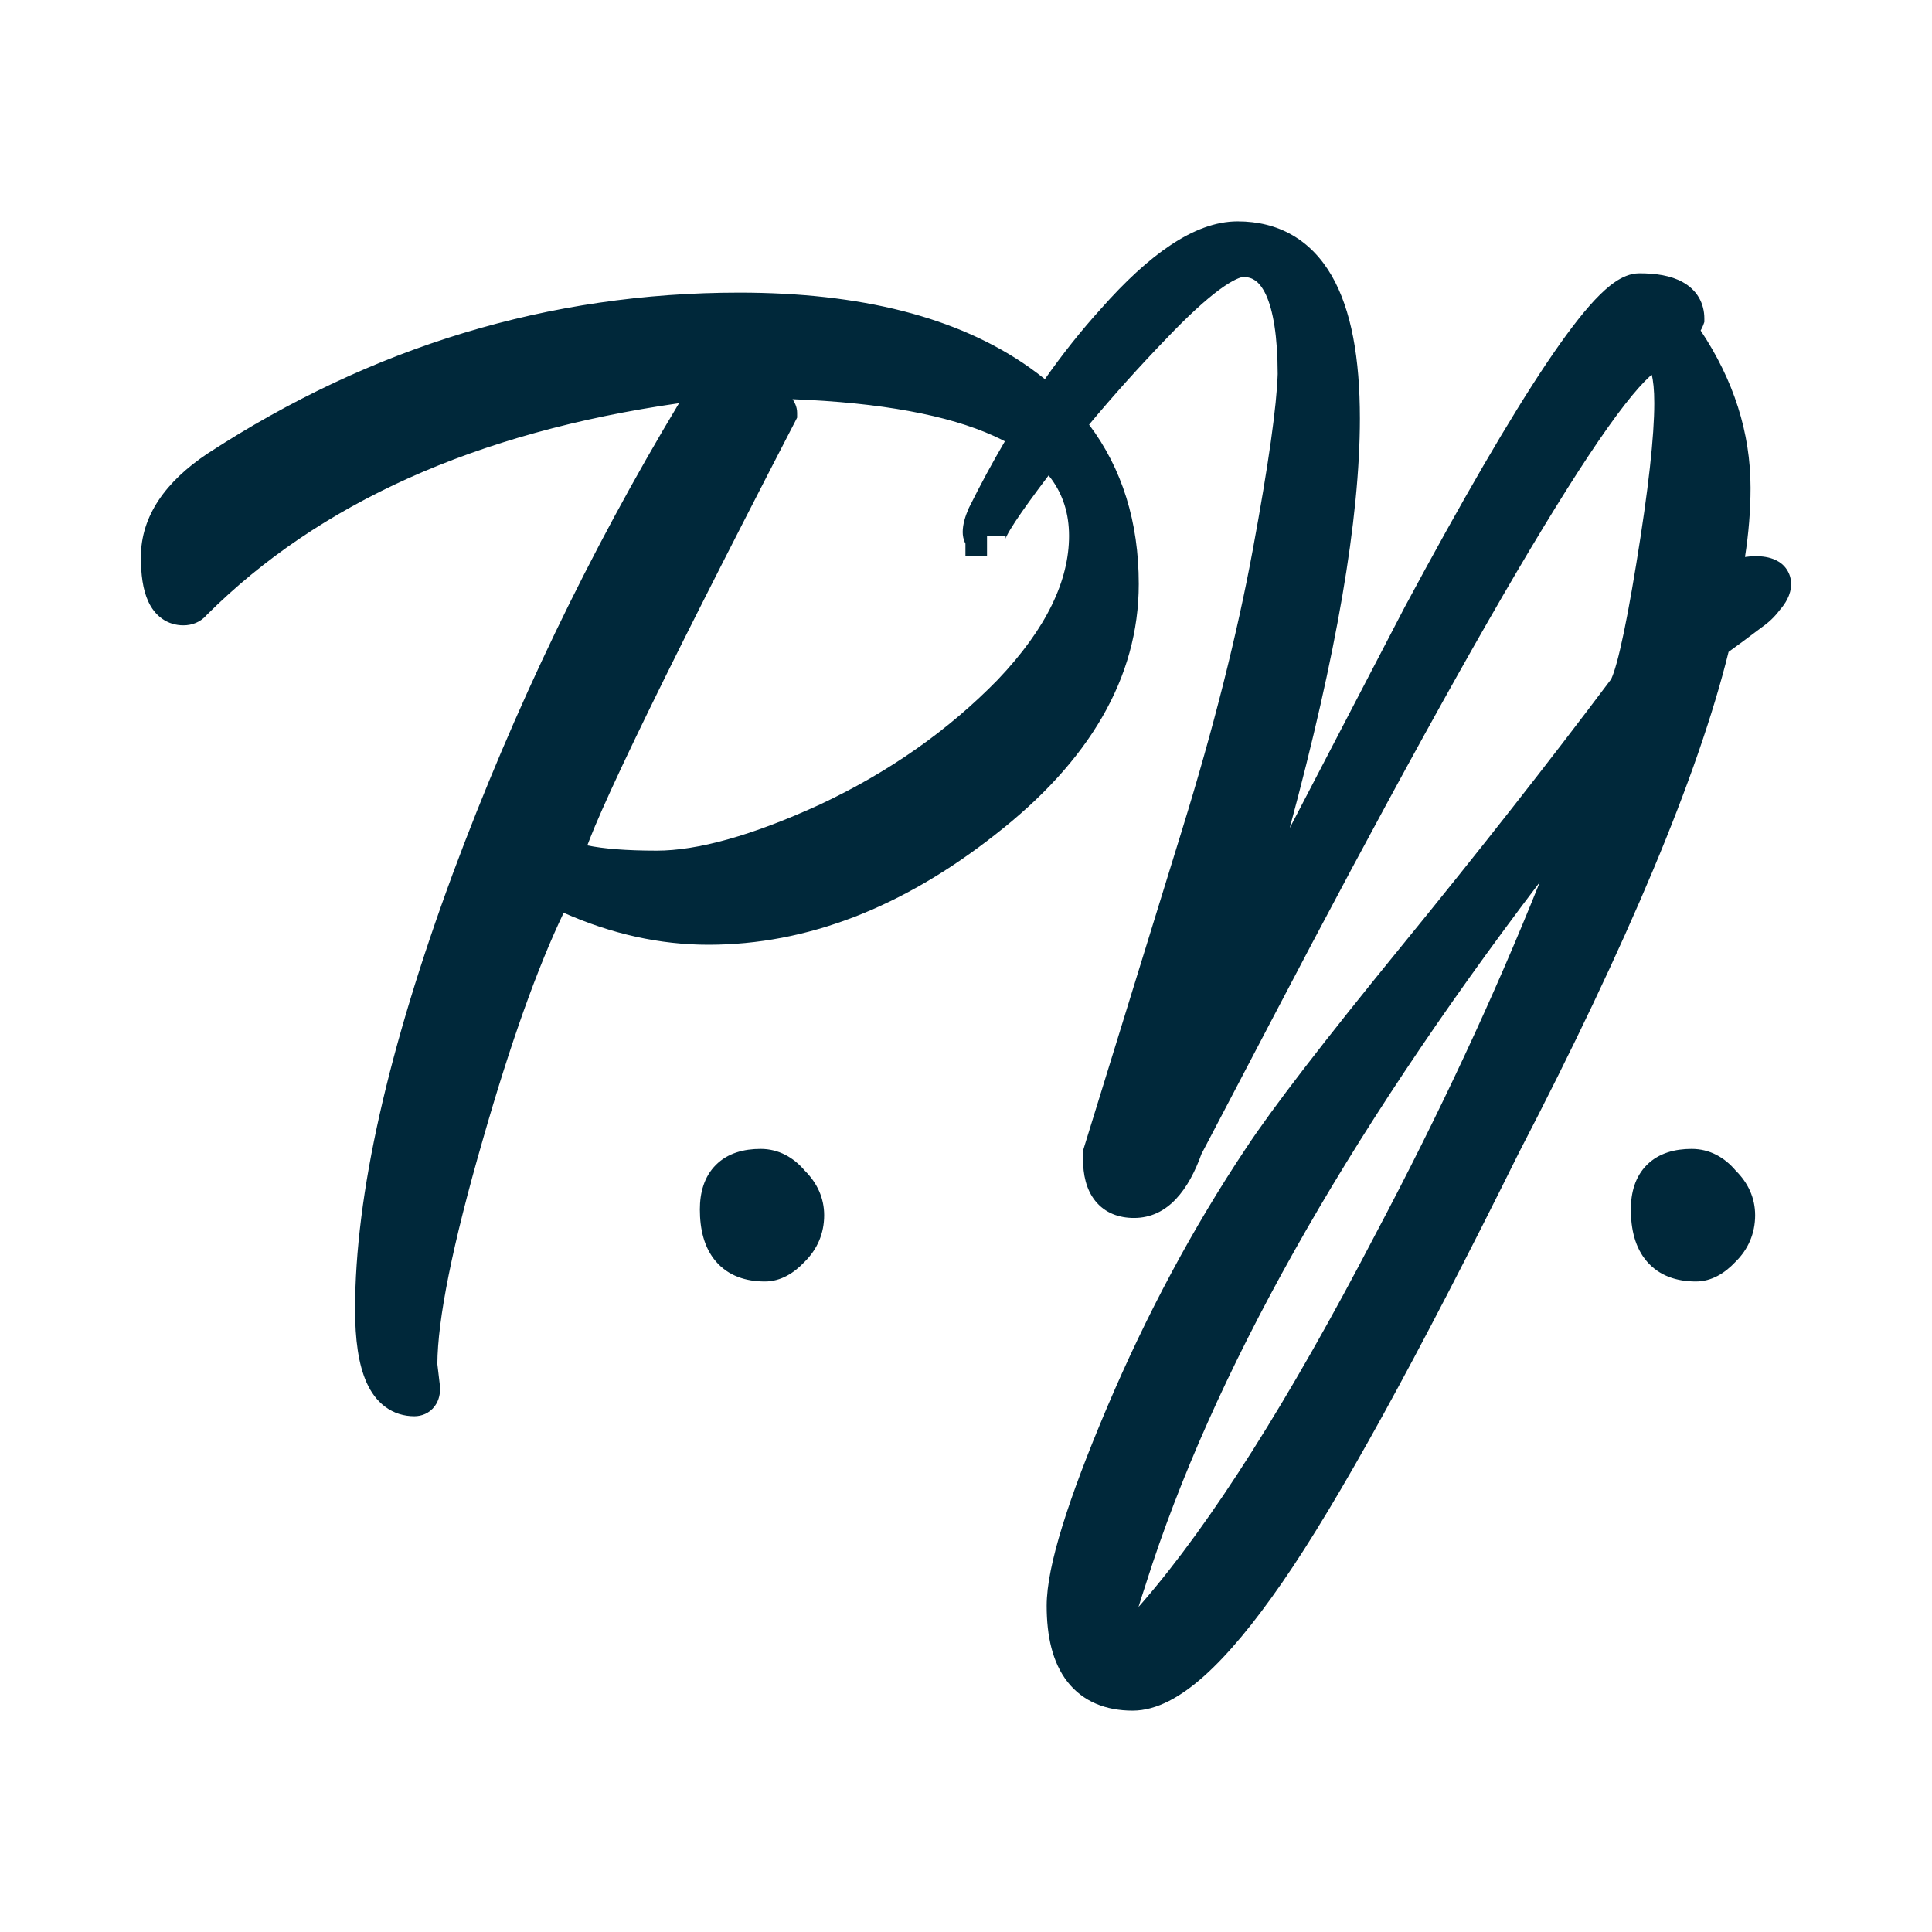
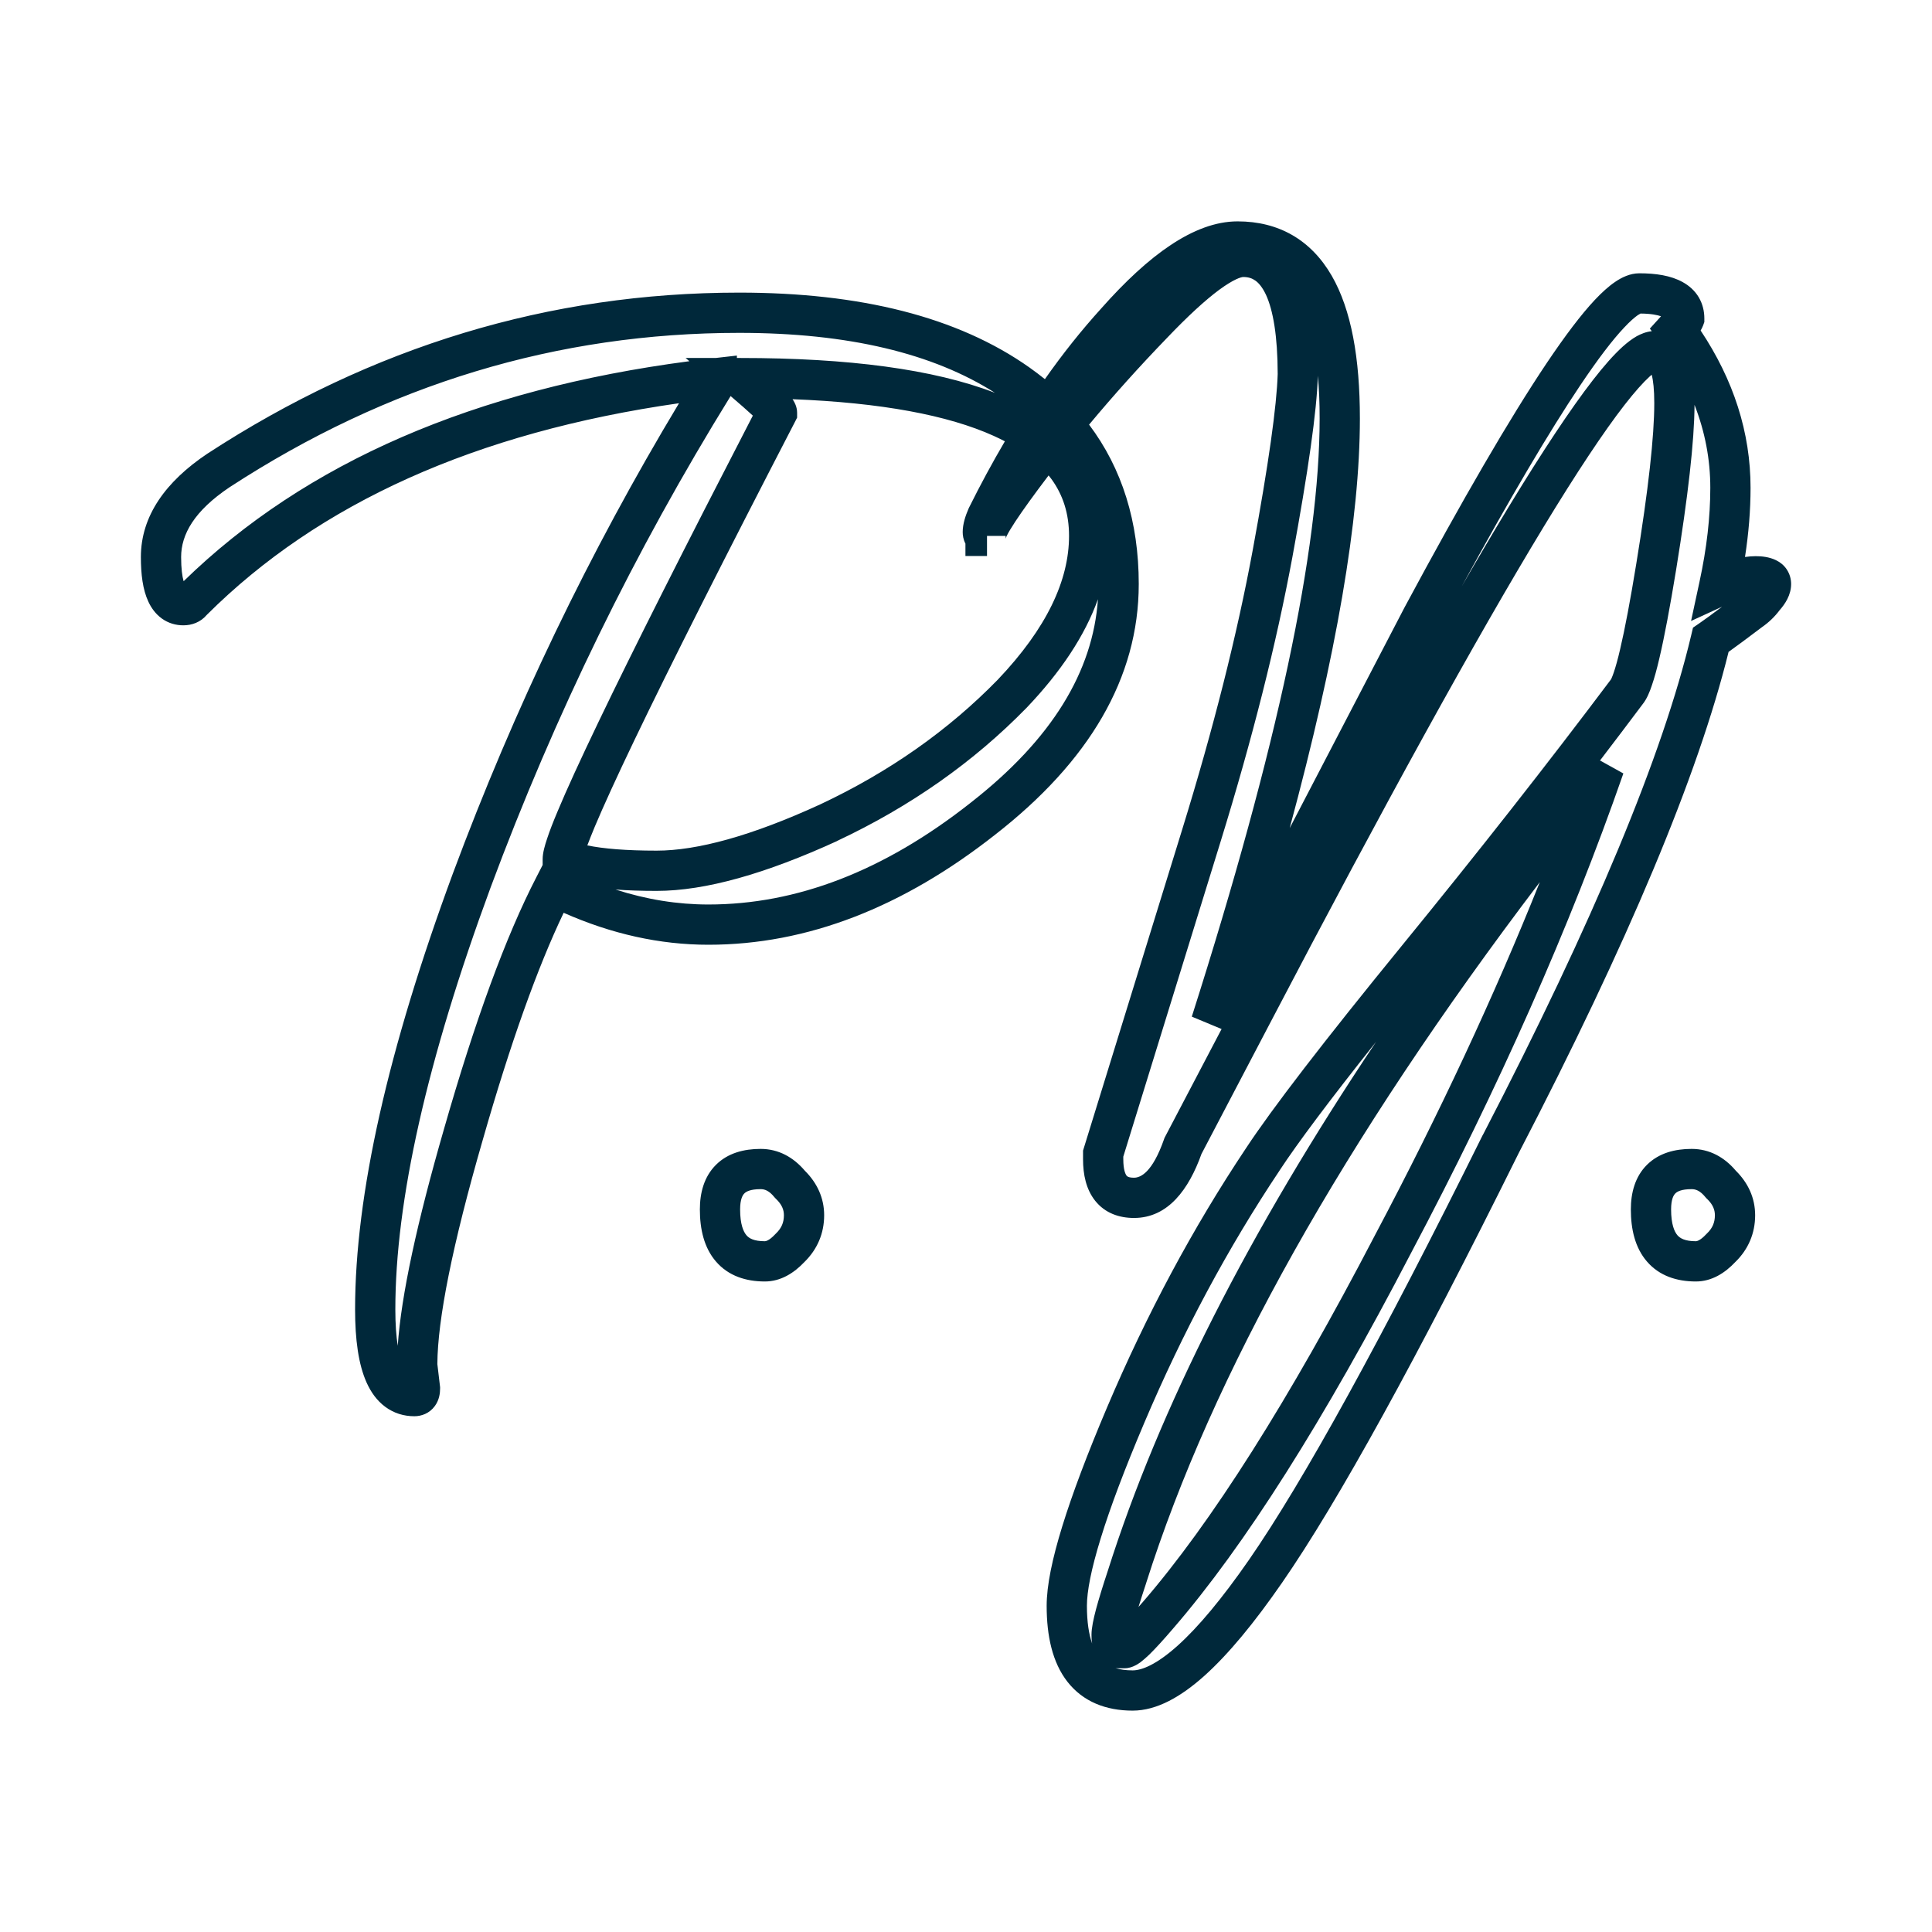
<svg xmlns="http://www.w3.org/2000/svg" width="24" height="24" viewBox="0 0 24 24" fill="none">
-   <path d="M5.183 16.96L5.217 17.247C5.217 17.311 5.194 17.343 5.148 17.343C4.823 17.343 4.661 16.984 4.661 16.267C4.661 14.881 5.061 13.104 5.861 10.936C6.672 8.753 7.687 6.681 8.904 4.721V4.697C6.087 5.016 3.913 5.94 2.383 7.47C2.359 7.502 2.325 7.518 2.278 7.518C2.093 7.518 2 7.319 2 6.92C2 6.522 2.238 6.163 2.713 5.845C4.719 4.538 6.875 3.885 9.183 3.885C10.655 3.885 11.809 4.179 12.643 4.769C13.478 5.359 13.896 6.187 13.896 7.255C13.896 8.323 13.333 9.295 12.209 10.171C11.096 11.048 9.959 11.486 8.8 11.486C8.162 11.486 7.525 11.327 6.887 11.008C6.516 11.725 6.139 12.753 5.757 14.092C5.374 15.414 5.183 16.371 5.183 16.96ZM13.53 6.657C13.53 5.351 12.087 4.697 9.2 4.697C9.501 4.952 9.652 5.096 9.652 5.128C7.878 8.554 6.991 10.402 6.991 10.673C7.223 10.769 7.612 10.817 8.157 10.817C8.713 10.817 9.426 10.618 10.296 10.219C11.177 9.805 11.936 9.271 12.574 8.618C13.212 7.948 13.53 7.295 13.53 6.657Z" fill="#00283A" />
-   <path d="M9.449 14.522C9.588 14.522 9.709 14.586 9.814 14.713C9.93 14.825 9.988 14.952 9.988 15.096C9.988 15.255 9.93 15.39 9.814 15.502C9.709 15.614 9.605 15.669 9.501 15.669C9.13 15.669 8.944 15.454 8.944 15.024C8.944 14.689 9.112 14.522 9.449 14.522Z" fill="#00283A" />
-   <path d="M21.357 7.279C21.53 7.199 21.681 7.159 21.809 7.159C21.936 7.159 22 7.191 22 7.255C22 7.303 21.971 7.359 21.913 7.422C21.867 7.486 21.809 7.542 21.739 7.59C21.507 7.765 21.345 7.884 21.252 7.948C20.893 9.462 20.023 11.55 18.643 14.211C17.38 16.761 16.406 18.53 15.722 19.518C15.038 20.506 14.487 21 14.07 21C13.525 21 13.252 20.649 13.252 19.948C13.252 19.518 13.496 18.729 13.983 17.582C14.47 16.434 15.038 15.374 15.687 14.402C16 13.924 16.638 13.096 17.6 11.916C18.562 10.737 19.432 9.629 20.209 8.594C20.301 8.482 20.423 7.964 20.574 7.04C20.725 6.115 20.8 5.438 20.8 5.008C20.8 4.578 20.719 4.362 20.556 4.362C20.093 4.362 18.423 7.111 15.548 12.61L14.696 14.235C14.545 14.665 14.342 14.88 14.087 14.88C13.832 14.88 13.704 14.721 13.704 14.402V14.331L14.922 10.386C15.316 9.111 15.612 7.94 15.809 6.872C16.006 5.805 16.11 5.064 16.122 4.649C16.122 3.677 15.896 3.191 15.444 3.191C15.223 3.191 14.846 3.47 14.313 4.028C13.791 4.57 13.316 5.119 12.887 5.677C12.458 6.235 12.243 6.562 12.243 6.657H12.261C12.226 6.657 12.209 6.641 12.209 6.609C12.209 6.562 12.226 6.498 12.261 6.418C12.736 5.462 13.27 4.657 13.861 4.004C14.452 3.335 14.957 3 15.374 3C16.22 3 16.643 3.733 16.643 5.199C16.643 6.857 16.11 9.359 15.043 12.705L17.67 7.661C19.107 4.984 20.006 3.645 20.365 3.645C20.736 3.645 20.922 3.749 20.922 3.956C20.91 3.988 20.875 4.036 20.817 4.1C21.27 4.721 21.496 5.374 21.496 6.06C21.496 6.442 21.449 6.849 21.357 7.279ZM14 19.59C13.873 19.972 13.809 20.211 13.809 20.307C13.809 20.418 13.838 20.474 13.896 20.474C13.896 20.474 13.919 20.474 13.965 20.474C14.012 20.474 14.151 20.339 14.383 20.068C15.252 19.064 16.226 17.526 17.304 15.454C18.394 13.398 19.27 11.422 19.93 9.526C16.916 13.271 14.939 16.625 14 19.59Z" fill="#00283A" />
-   <path d="M21.014 14.522C21.153 14.522 21.274 14.586 21.379 14.713C21.495 14.825 21.553 14.952 21.553 15.096C21.553 15.255 21.495 15.39 21.379 15.502C21.274 15.614 21.17 15.669 21.066 15.669C20.695 15.669 20.509 15.454 20.509 15.024C20.509 14.689 20.677 14.522 21.014 14.522Z" fill="#00283A" />
  <path fill-rule="evenodd" clip-rule="evenodd" d="M16.371 4.668C16.358 5.106 16.25 5.86 16.055 6.918C15.855 7.997 15.557 9.178 15.161 10.46C15.161 10.46 15.161 10.46 15.161 10.46L13.954 14.368V14.402C13.954 14.535 13.982 14.588 13.995 14.605C14 14.611 14.016 14.63 14.087 14.63C14.167 14.63 14.314 14.569 14.46 14.152L14.466 14.135L15.175 12.783L14.805 12.629C15.871 9.286 16.393 6.815 16.393 5.199C16.393 5.006 16.386 4.829 16.371 4.668ZM18.159 7.283C18.367 6.922 18.562 6.592 18.743 6.294C19.162 5.605 19.51 5.08 19.785 4.725C19.922 4.548 20.047 4.406 20.159 4.305C20.215 4.255 20.273 4.21 20.333 4.176C20.383 4.149 20.446 4.122 20.519 4.114L20.495 4.082L20.632 3.931C20.633 3.931 20.634 3.93 20.634 3.929C20.589 3.913 20.509 3.896 20.379 3.895C20.373 3.898 20.362 3.904 20.345 3.915C20.305 3.943 20.249 3.991 20.177 4.068C20.033 4.22 19.851 4.458 19.629 4.789C19.244 5.363 18.754 6.194 18.159 7.283ZM21.05 5.029C21.048 5.481 20.969 6.168 20.821 7.08C20.745 7.544 20.676 7.911 20.613 8.179C20.582 8.312 20.551 8.425 20.52 8.514C20.494 8.592 20.459 8.681 20.406 8.747C20.234 8.977 20.057 9.21 19.876 9.447L20.166 9.608C19.501 11.518 18.62 13.505 17.526 15.57C16.445 17.648 15.46 19.205 14.572 20.231C14.455 20.368 14.356 20.476 14.279 20.552C14.24 20.589 14.202 20.623 14.165 20.651C14.146 20.664 14.123 20.68 14.096 20.692C14.073 20.704 14.026 20.724 13.965 20.724H13.896C13.884 20.724 13.871 20.723 13.858 20.722C13.916 20.74 13.986 20.75 14.07 20.75C14.184 20.75 14.367 20.678 14.629 20.443C14.883 20.215 15.179 19.862 15.516 19.376C16.189 18.404 17.156 16.65 18.419 14.1L18.422 14.096C19.799 11.439 20.657 9.374 21.009 7.89L21.031 7.797L21.111 7.742C21.171 7.701 21.264 7.633 21.392 7.537L21.007 7.714L21.112 7.226C21.202 6.811 21.246 6.422 21.246 6.06C21.246 5.709 21.181 5.366 21.05 5.029ZM13.567 20.417C13.56 20.378 13.559 20.34 13.559 20.307C13.559 20.222 13.584 20.109 13.615 19.991C13.649 19.865 13.698 19.705 13.762 19.512C14.402 17.492 15.515 15.302 17.094 12.942C16.518 13.666 16.12 14.198 15.896 14.539L15.895 14.541C15.255 15.499 14.694 16.545 14.213 17.679C13.971 18.249 13.792 18.724 13.674 19.108C13.554 19.496 13.502 19.771 13.502 19.948C13.502 20.15 13.527 20.303 13.567 20.417ZM19.128 10.958C16.683 14.177 15.058 17.079 14.238 19.665L14.237 19.669C14.2 19.78 14.169 19.878 14.143 19.962C14.159 19.944 14.176 19.925 14.193 19.905L14.194 19.904C15.044 18.922 16.008 17.404 17.083 15.339L17.084 15.337C17.881 13.833 18.562 12.373 19.128 10.958ZM16.021 10.287L17.449 7.543C18.169 6.202 18.758 5.19 19.214 4.51C19.442 4.171 19.641 3.907 19.812 3.725C19.898 3.634 19.982 3.557 20.065 3.501C20.143 3.448 20.247 3.395 20.365 3.395C20.566 3.395 20.756 3.422 20.904 3.505C20.982 3.548 21.052 3.609 21.102 3.692C21.151 3.775 21.172 3.866 21.172 3.956V4L21.157 4.042C21.149 4.063 21.138 4.085 21.126 4.106C21.535 4.72 21.746 5.373 21.746 6.06C21.746 6.336 21.723 6.622 21.677 6.919C21.722 6.913 21.765 6.909 21.809 6.909C21.885 6.909 21.98 6.918 22.064 6.96C22.11 6.982 22.159 7.018 22.196 7.074C22.234 7.132 22.25 7.195 22.25 7.255C22.25 7.392 22.174 7.504 22.107 7.58C22.046 7.662 21.971 7.733 21.886 7.792C21.71 7.925 21.572 8.028 21.473 8.098C21.094 9.634 20.221 11.712 18.866 14.324C17.603 16.873 16.622 18.656 15.927 19.66C15.58 20.162 15.259 20.55 14.963 20.816C14.674 21.075 14.373 21.25 14.07 21.25C13.739 21.25 13.454 21.14 13.259 20.89C13.074 20.652 13.002 20.324 13.002 19.948C13.002 19.695 13.072 19.361 13.196 18.96C13.321 18.555 13.507 18.062 13.752 17.484C14.245 16.323 14.82 15.25 15.478 14.264C15.8 13.774 16.445 12.936 17.406 11.758C18.367 10.581 19.234 9.476 20.009 8.444L20.014 8.437C20.013 8.437 20.026 8.415 20.047 8.353C20.07 8.285 20.097 8.19 20.126 8.064C20.185 7.814 20.252 7.46 20.327 7C20.478 6.077 20.55 5.417 20.55 5.008C20.55 4.84 20.537 4.727 20.518 4.655C20.511 4.662 20.502 4.669 20.493 4.677C20.414 4.749 20.31 4.864 20.18 5.031C19.922 5.363 19.586 5.869 19.17 6.554C18.34 7.922 17.206 9.978 15.769 12.725L14.925 14.335C14.769 14.771 14.512 15.13 14.087 15.13C13.904 15.13 13.728 15.071 13.605 14.917C13.491 14.774 13.454 14.588 13.454 14.402V14.293L14.683 10.313C15.075 9.045 15.368 7.883 15.563 6.827C15.76 5.761 15.86 5.039 15.872 4.646C15.871 4.173 15.815 3.854 15.726 3.661C15.682 3.568 15.636 3.515 15.595 3.486C15.556 3.458 15.509 3.441 15.444 3.441C15.421 3.441 15.329 3.465 15.144 3.601C14.972 3.729 14.756 3.926 14.494 4.201C14.152 4.555 13.83 4.914 13.529 5.275C13.94 5.821 14.146 6.484 14.146 7.255C14.146 8.424 13.526 9.462 12.363 10.368C11.216 11.271 10.027 11.736 8.8 11.736C8.196 11.736 7.596 11.602 7.002 11.339C6.676 12.021 6.34 12.96 5.997 14.16C5.618 15.471 5.436 16.393 5.433 16.945L5.467 17.232V17.247C5.467 17.302 5.459 17.388 5.402 17.466C5.335 17.558 5.235 17.593 5.148 17.593C5.017 17.593 4.894 17.556 4.787 17.477C4.682 17.4 4.608 17.294 4.555 17.177C4.452 16.949 4.411 16.637 4.411 16.267C4.411 14.838 4.822 13.029 5.626 10.85C6.386 8.806 7.322 6.859 8.435 5.009C5.906 5.371 3.959 6.253 2.57 7.637C2.491 7.731 2.382 7.768 2.278 7.768C2.184 7.768 2.092 7.742 2.011 7.684C1.933 7.628 1.879 7.552 1.843 7.474C1.773 7.325 1.75 7.131 1.75 6.92C1.75 6.406 2.062 5.98 2.574 5.637L2.577 5.635C4.621 4.303 6.825 3.635 9.183 3.635C10.685 3.635 11.896 3.935 12.788 4.565C12.854 4.612 12.918 4.66 12.98 4.71C13.201 4.395 13.433 4.104 13.675 3.837C13.978 3.494 14.268 3.226 14.544 3.043C14.82 2.86 15.098 2.75 15.374 2.75C15.886 2.75 16.286 2.981 16.543 3.425C16.787 3.848 16.893 4.45 16.893 5.199C16.893 6.447 16.6 8.145 16.021 10.287ZM12.36 4.88C11.592 4.391 10.541 4.135 9.183 4.135C6.926 4.135 4.817 4.772 2.851 6.053C2.413 6.347 2.25 6.638 2.25 6.92C2.25 7.065 2.264 7.161 2.281 7.22C3.798 5.741 5.901 4.836 8.564 4.487L8.517 4.447H8.89L9.154 4.417V4.447H9.2C10.539 4.447 11.598 4.586 12.36 4.88ZM9.076 4.92C9.197 5.023 9.288 5.104 9.352 5.163C8.504 6.804 7.863 8.075 7.431 8.976C7.209 9.439 7.04 9.807 6.927 10.078C6.87 10.213 6.826 10.327 6.796 10.419C6.769 10.499 6.741 10.594 6.741 10.673V10.745L6.665 10.893C6.283 11.632 5.901 12.678 5.516 14.023C5.18 15.187 4.984 16.09 4.941 16.718C4.922 16.599 4.911 16.45 4.911 16.267C4.911 14.923 5.3 13.179 6.095 11.023C6.892 8.88 7.885 6.846 9.076 4.92ZM7.646 11.05C8.033 11.175 8.418 11.236 8.8 11.236C9.892 11.236 10.975 10.825 12.054 9.975L12.055 9.974C13.07 9.183 13.577 8.34 13.639 7.444C13.476 7.899 13.176 8.348 12.755 8.79L12.753 8.792C12.093 9.468 11.308 10.019 10.402 10.445L10.4 10.447C9.518 10.851 8.766 11.067 8.157 11.067C7.973 11.067 7.802 11.062 7.646 11.05ZM12.483 5.482C12.439 5.459 12.393 5.437 12.345 5.415C11.777 5.158 10.949 5.002 9.845 4.959C9.849 4.965 9.853 4.971 9.857 4.977C9.857 4.977 9.857 4.978 9.857 4.978C9.865 4.991 9.902 5.049 9.902 5.128V5.188L9.874 5.243C8.988 6.955 8.324 8.271 7.882 9.192C7.661 9.653 7.497 10.012 7.388 10.271C7.35 10.362 7.32 10.439 7.296 10.502C7.495 10.543 7.778 10.567 8.157 10.567C8.66 10.567 9.334 10.385 10.19 9.992C11.045 9.59 11.779 9.074 12.394 8.444C13.006 7.801 13.28 7.206 13.28 6.657C13.28 6.38 13.205 6.147 13.059 5.948C13.048 5.934 13.037 5.92 13.026 5.906C12.843 6.147 12.706 6.337 12.613 6.478C12.562 6.556 12.527 6.614 12.507 6.655C12.496 6.676 12.491 6.688 12.489 6.693C12.489 6.693 12.49 6.693 12.489 6.693C12.491 6.689 12.493 6.676 12.493 6.657H12.261V6.907H11.993V6.753C11.966 6.702 11.959 6.649 11.959 6.609C11.959 6.51 11.993 6.408 12.032 6.318L12.037 6.307C12.18 6.019 12.329 5.744 12.483 5.482ZM20.587 4.608C20.587 4.608 20.587 4.608 20.586 4.609ZM12.489 6.695C12.489 6.695 12.489 6.694 12.489 6.693ZM20.812 14.825C20.791 14.845 20.759 14.895 20.759 15.024C20.759 15.209 20.8 15.301 20.838 15.345C20.869 15.381 20.929 15.419 21.066 15.419C21.074 15.419 21.117 15.416 21.196 15.331L21.205 15.322C21.273 15.257 21.303 15.186 21.303 15.096C21.303 15.029 21.279 14.964 21.206 14.893L21.195 14.883L21.185 14.871C21.119 14.79 21.064 14.772 21.014 14.772C20.884 14.772 20.832 14.804 20.812 14.825ZM20.459 14.47C20.607 14.323 20.807 14.272 21.014 14.272C21.237 14.272 21.422 14.376 21.563 14.543C21.715 14.694 21.803 14.88 21.803 15.096C21.803 15.321 21.718 15.52 21.557 15.677C21.428 15.814 21.264 15.919 21.066 15.919C20.831 15.919 20.613 15.85 20.459 15.671C20.311 15.5 20.259 15.269 20.259 15.024C20.259 14.818 20.311 14.617 20.459 14.47ZM9.247 14.825C9.226 14.845 9.194 14.896 9.194 15.024C9.194 15.209 9.235 15.301 9.273 15.345C9.304 15.382 9.364 15.419 9.501 15.419C9.509 15.419 9.552 15.416 9.631 15.331L9.64 15.322C9.708 15.257 9.738 15.186 9.738 15.096C9.738 15.029 9.714 14.964 9.64 14.893L9.63 14.883L9.62 14.872C9.554 14.79 9.499 14.772 9.449 14.772C9.319 14.772 9.267 14.804 9.247 14.825ZM8.894 14.47C9.041 14.323 9.242 14.272 9.449 14.272C9.672 14.272 9.857 14.377 9.998 14.543C10.15 14.694 10.238 14.881 10.238 15.096C10.238 15.322 10.153 15.52 9.992 15.678C9.863 15.814 9.699 15.919 9.501 15.919C9.266 15.919 9.048 15.85 8.894 15.671C8.746 15.5 8.694 15.269 8.694 15.024C8.694 14.818 8.746 14.617 8.894 14.47Z" fill="#00283A" />
</svg>